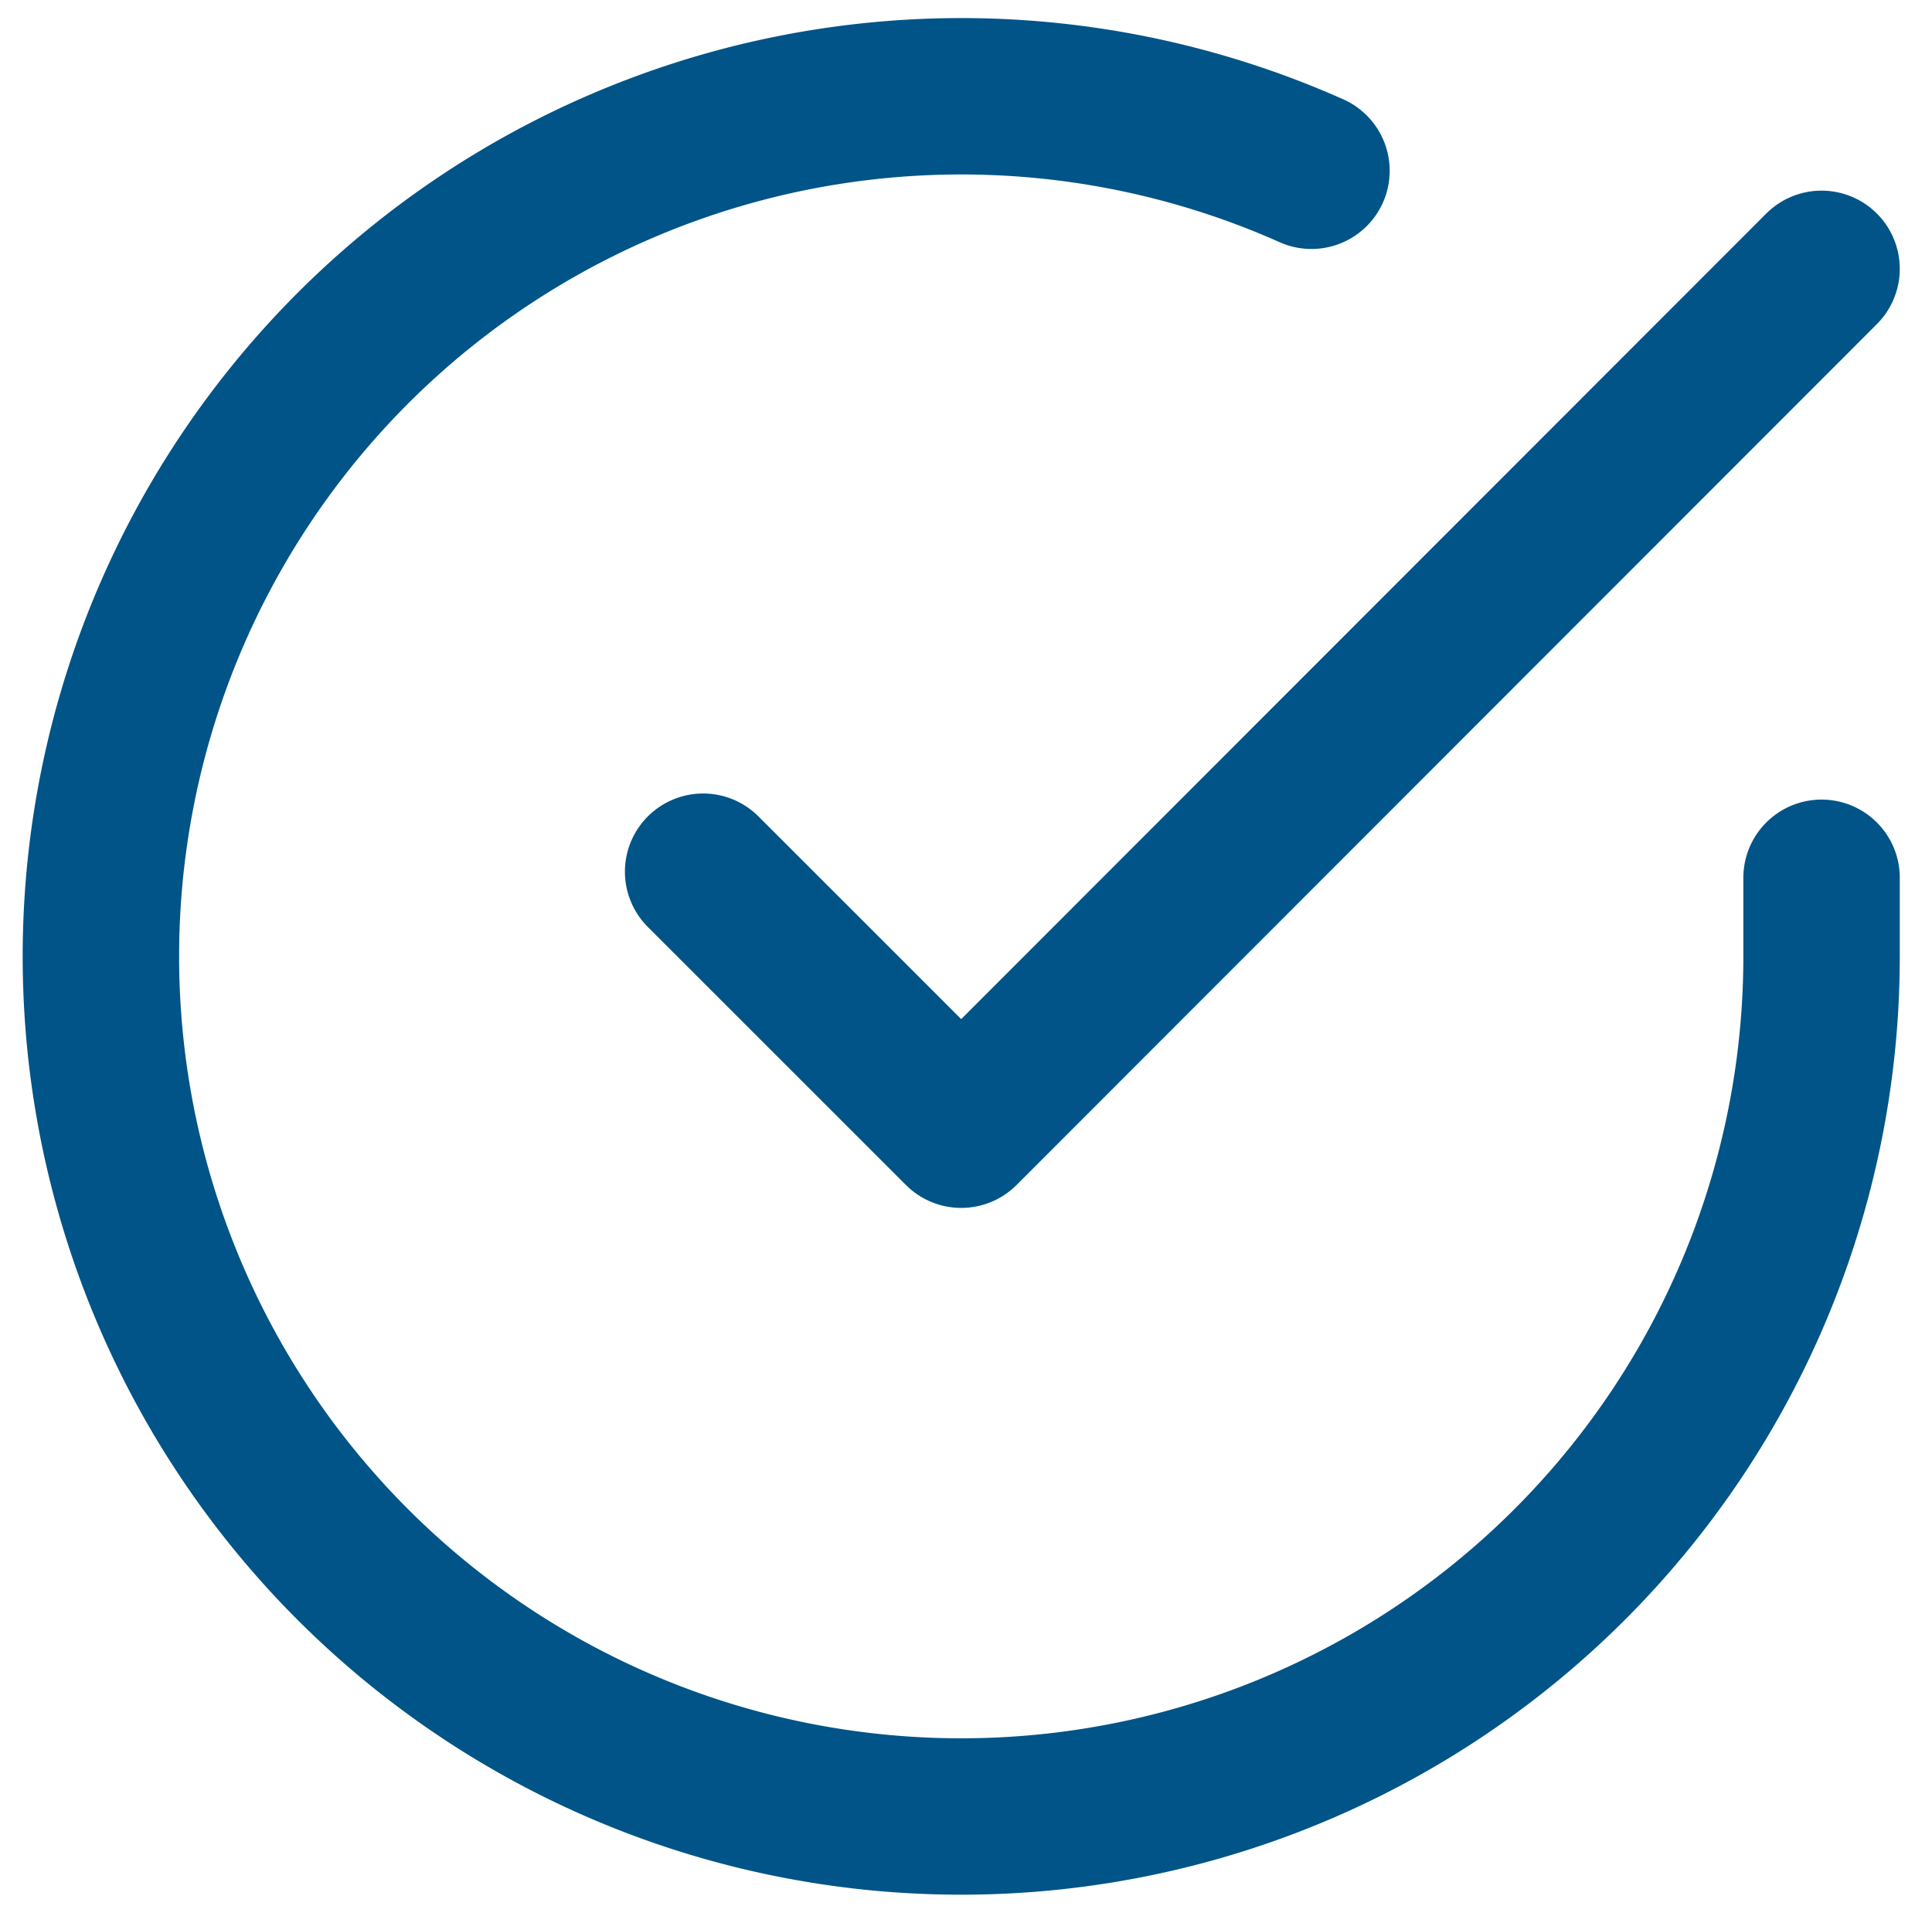
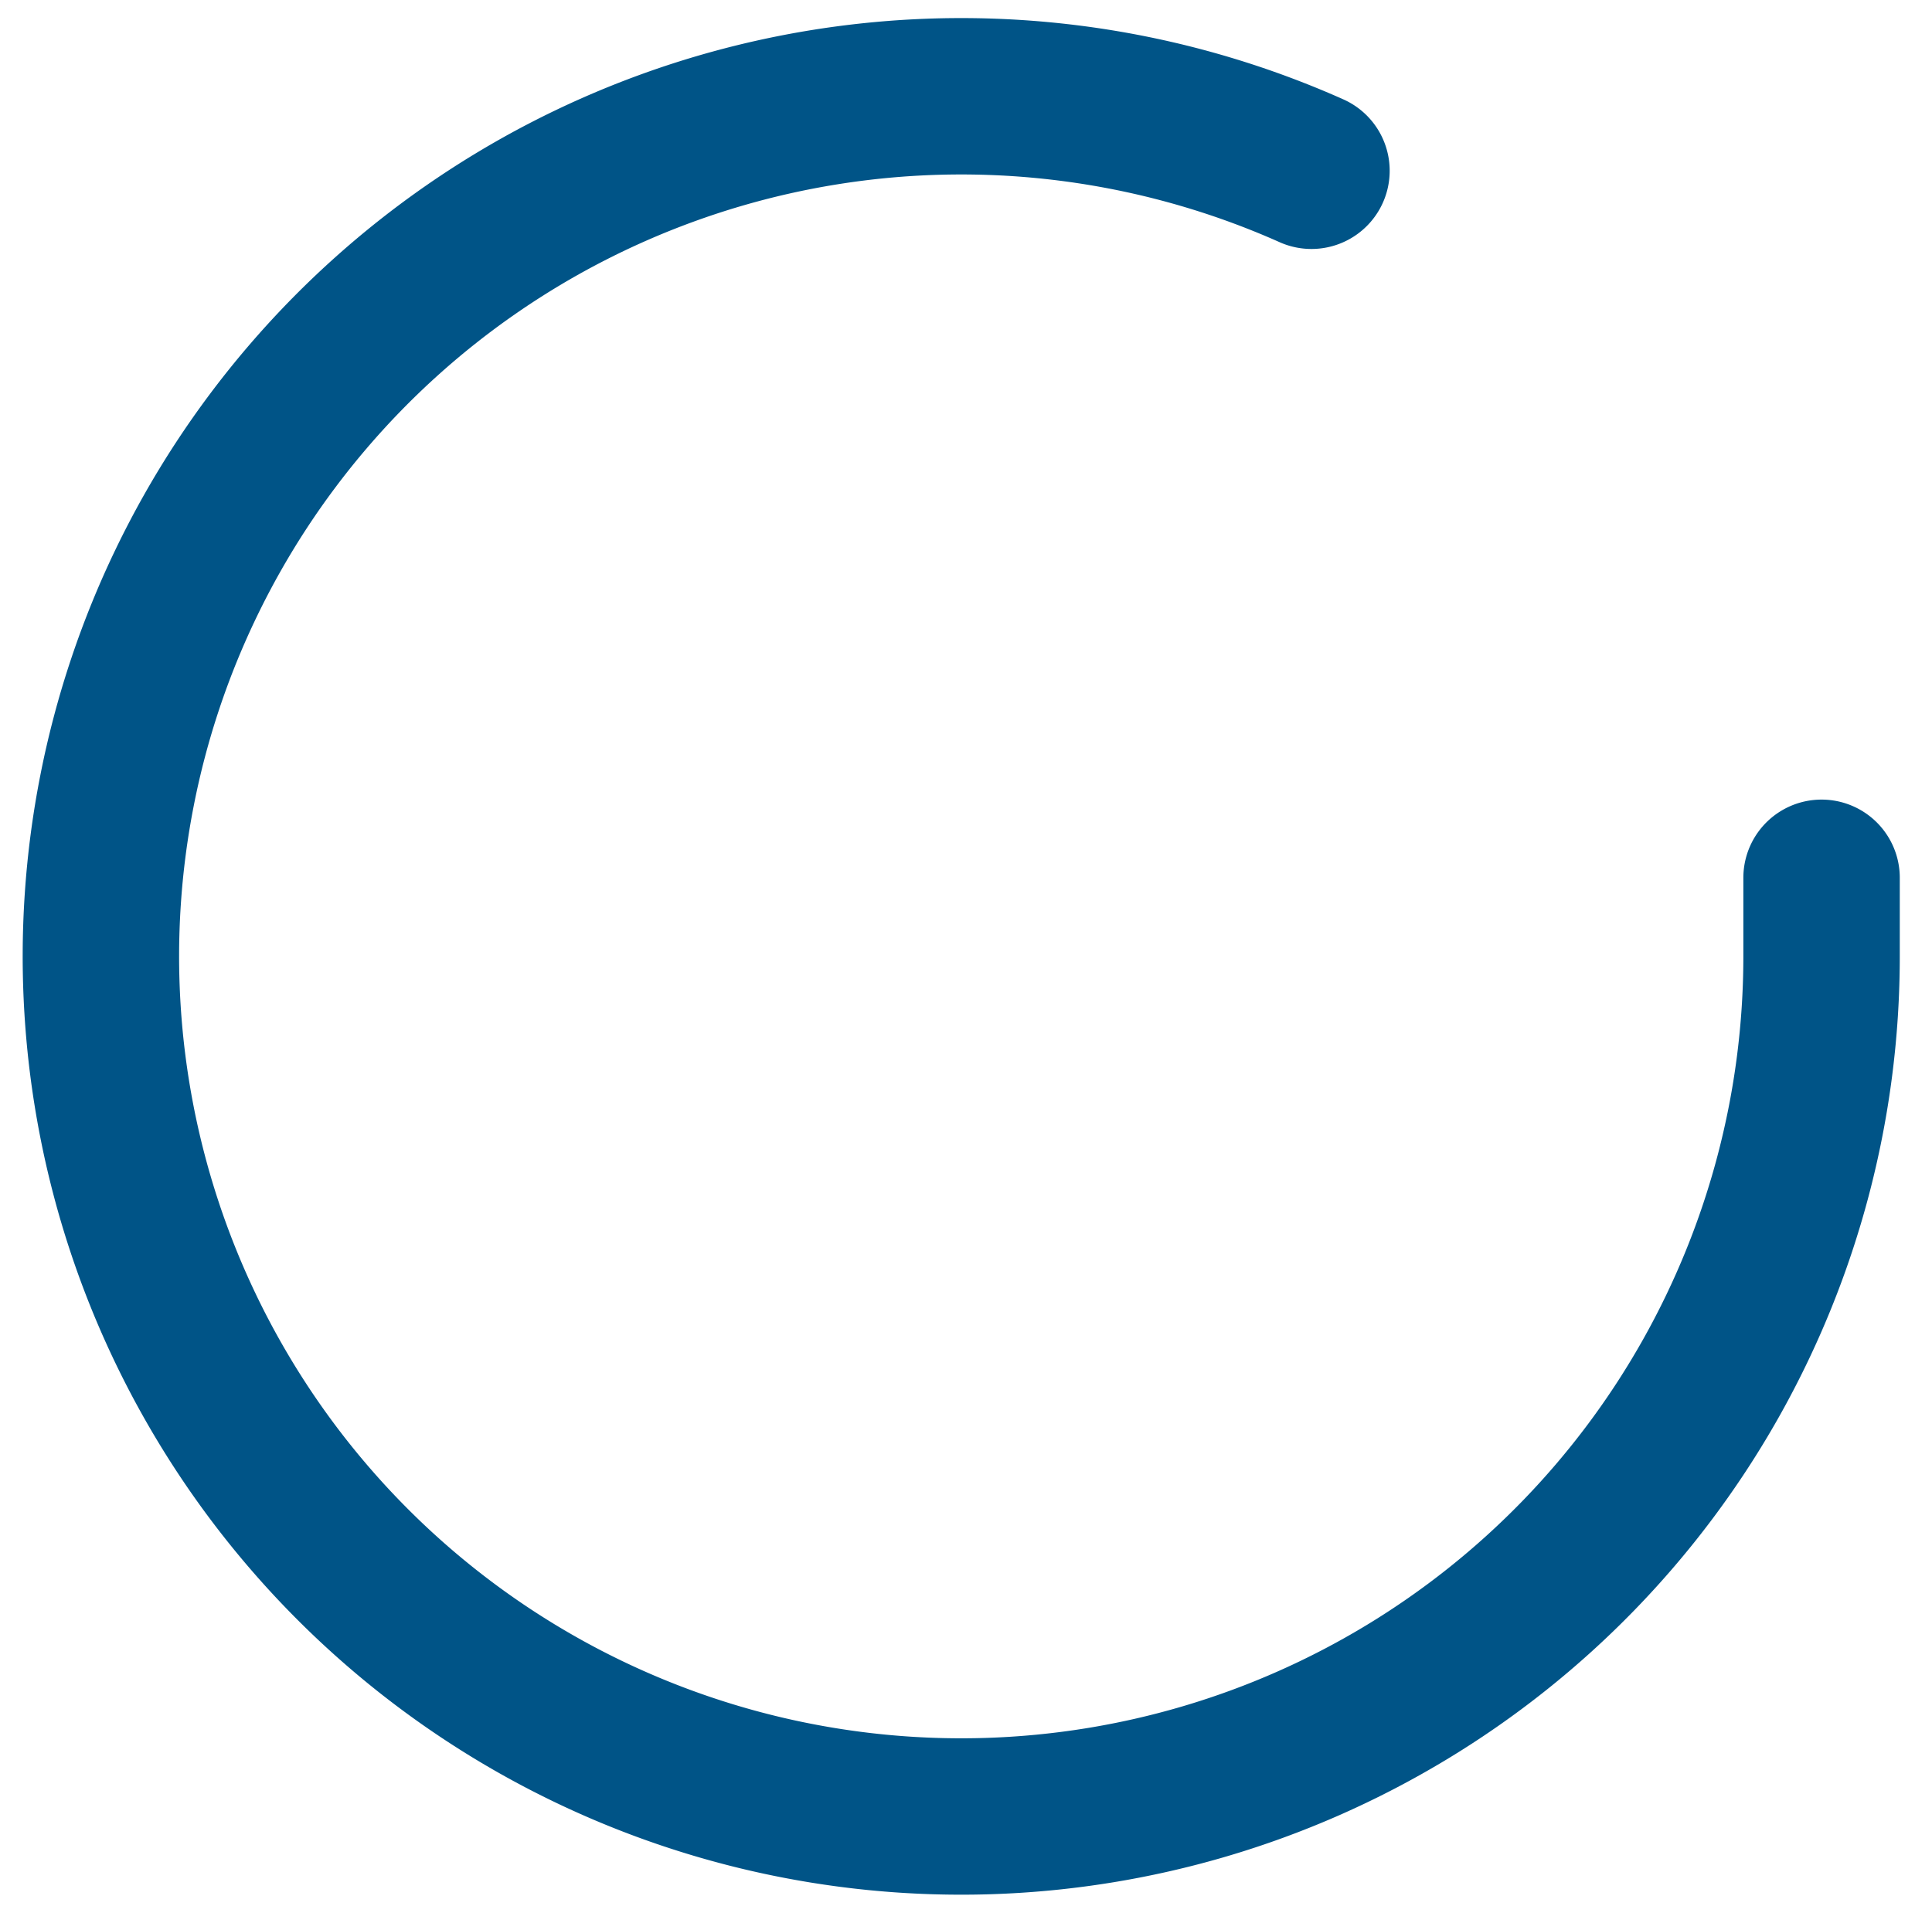
<svg xmlns="http://www.w3.org/2000/svg" width="12.351" height="12.19" viewBox="0 0 12.351 12.19">
  <g id="Icon_feather-check-circle" data-name="Icon feather-check-circle" transform="translate(-2.355 -2.375)">
    <path id="Trazado_2289" data-name="Trazado 2289" d="M14,7.988v.506a5.5,5.5,0,1,1-3.261-5.027" transform="translate(0 0)" fill="none" stroke="#005487" stroke-linecap="round" stroke-linejoin="round" stroke-width="1" />
-     <path id="Trazado_2290" data-name="Trazado 2290" d="M20.65,6l-5.5,5.505L13.5,9.855" transform="translate(-6.65 -1.906)" fill="none" stroke="#005487" stroke-linecap="round" stroke-linejoin="round" stroke-width="1" />
  </g>
</svg>